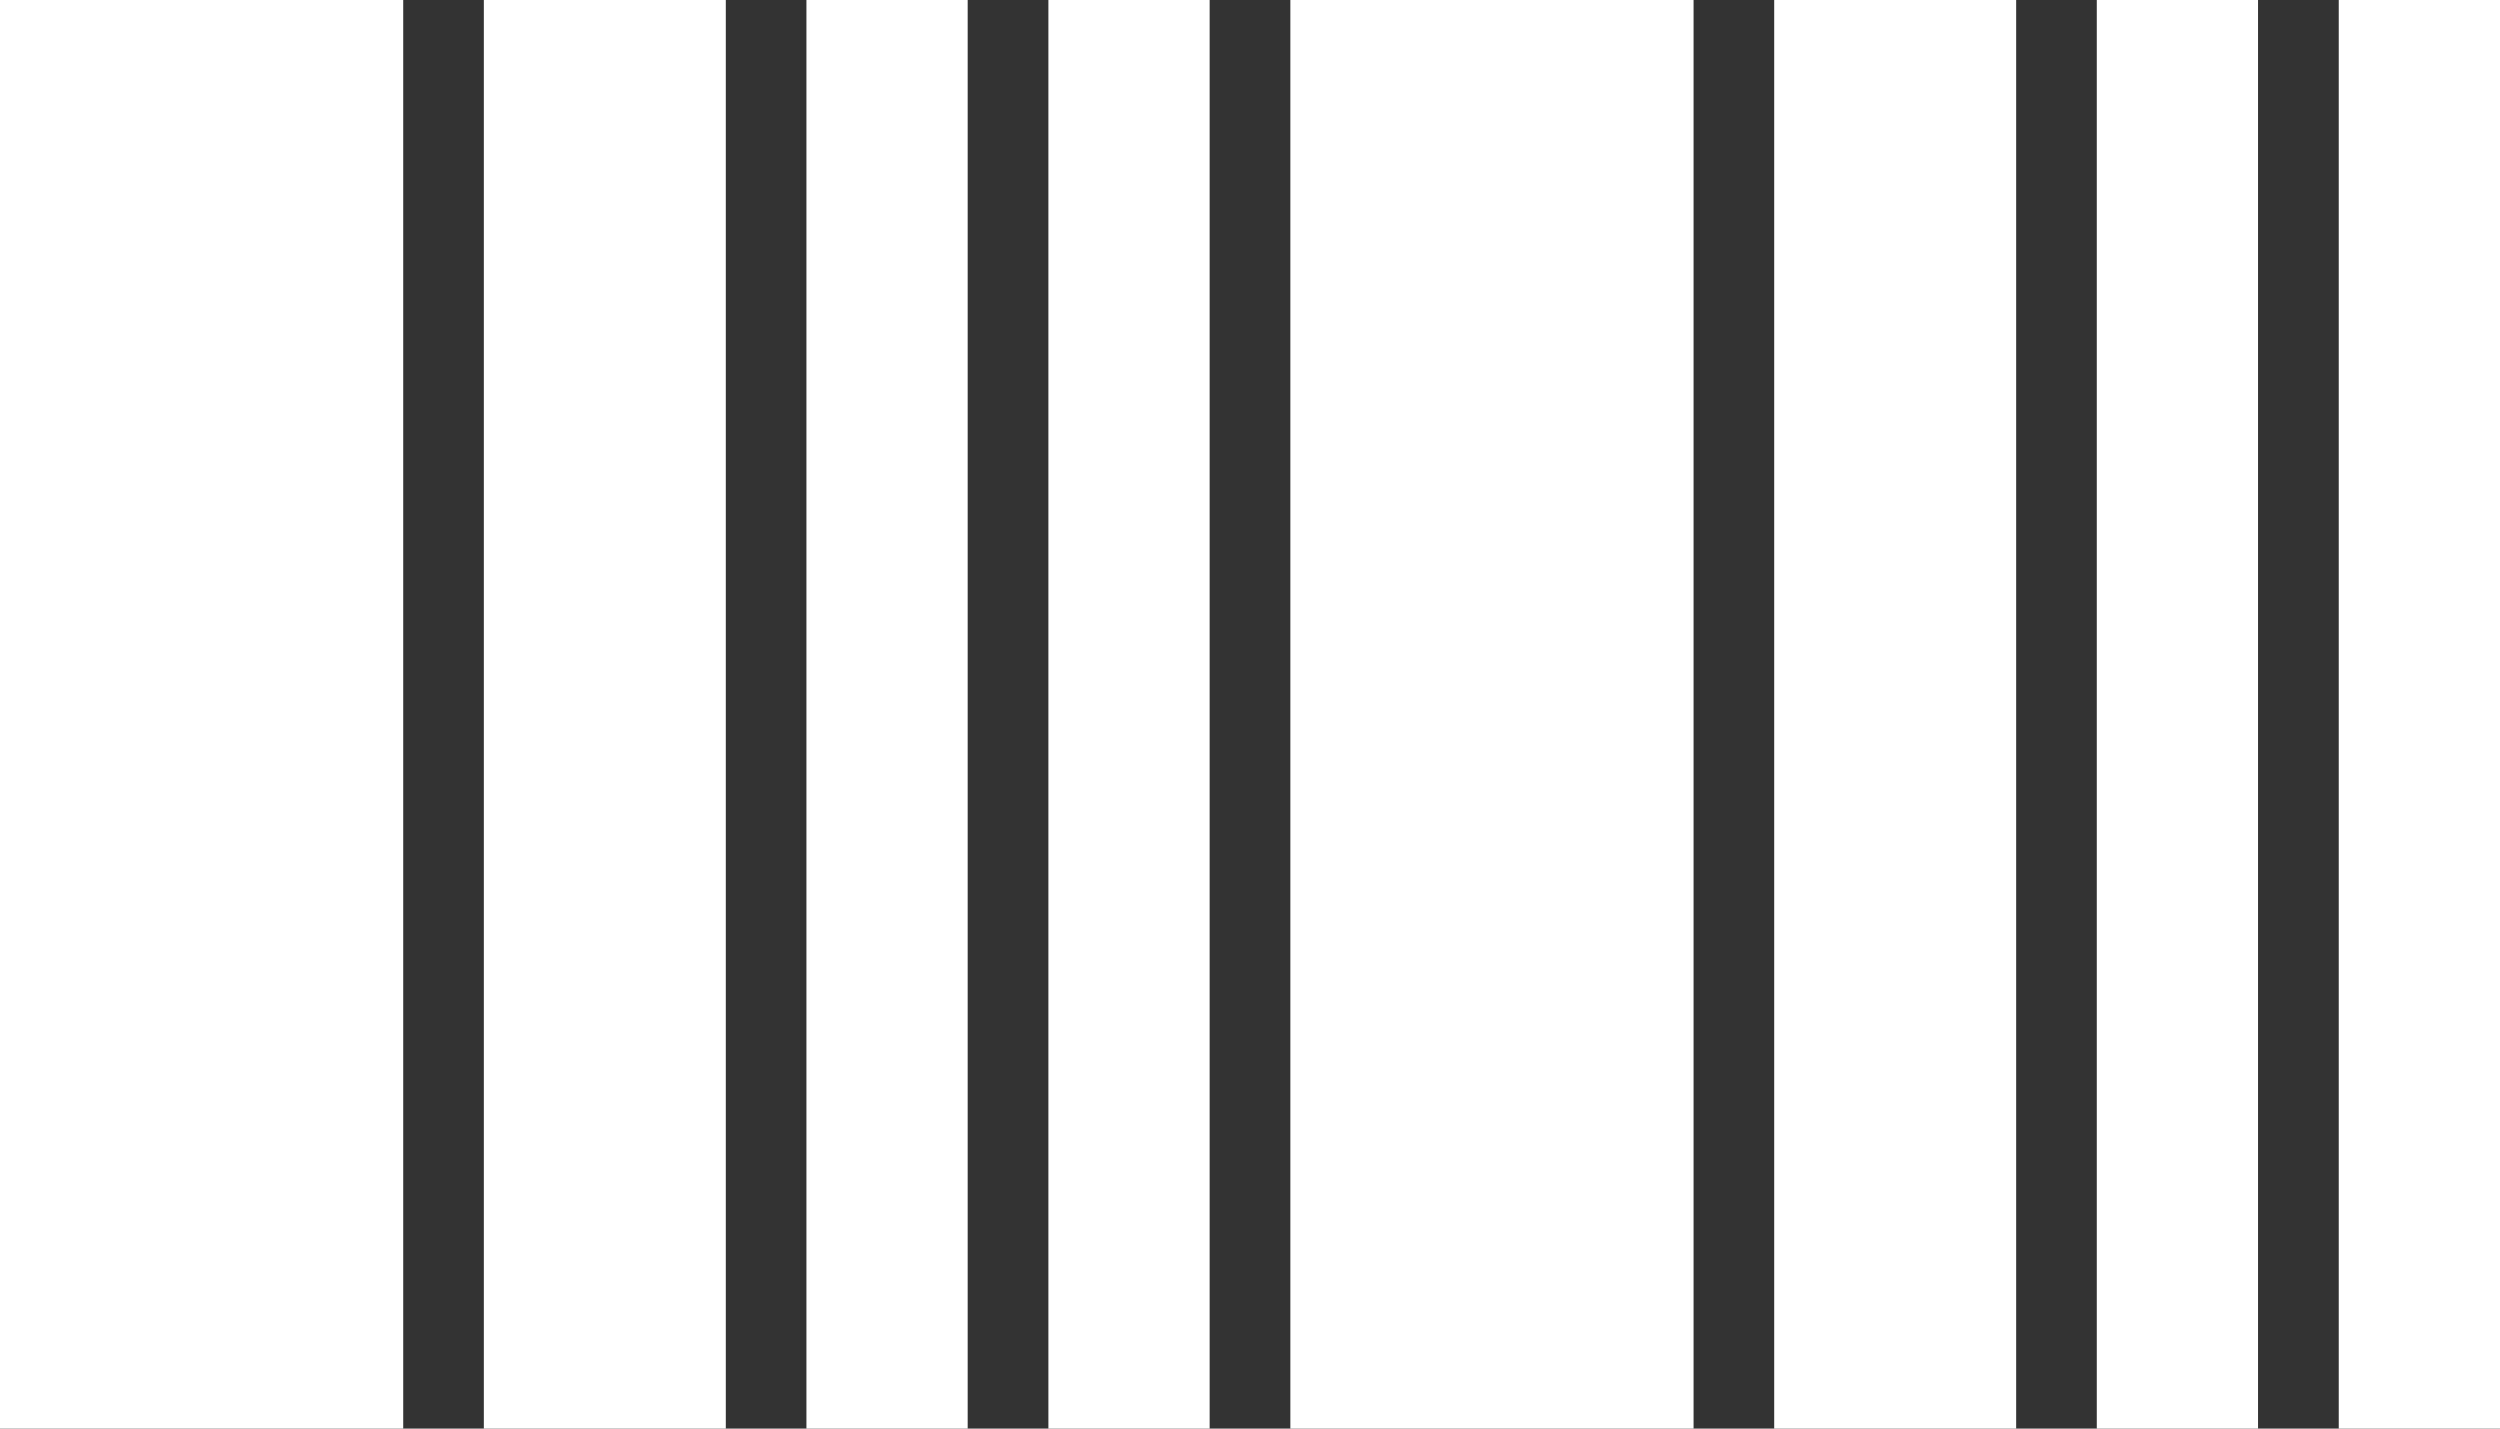
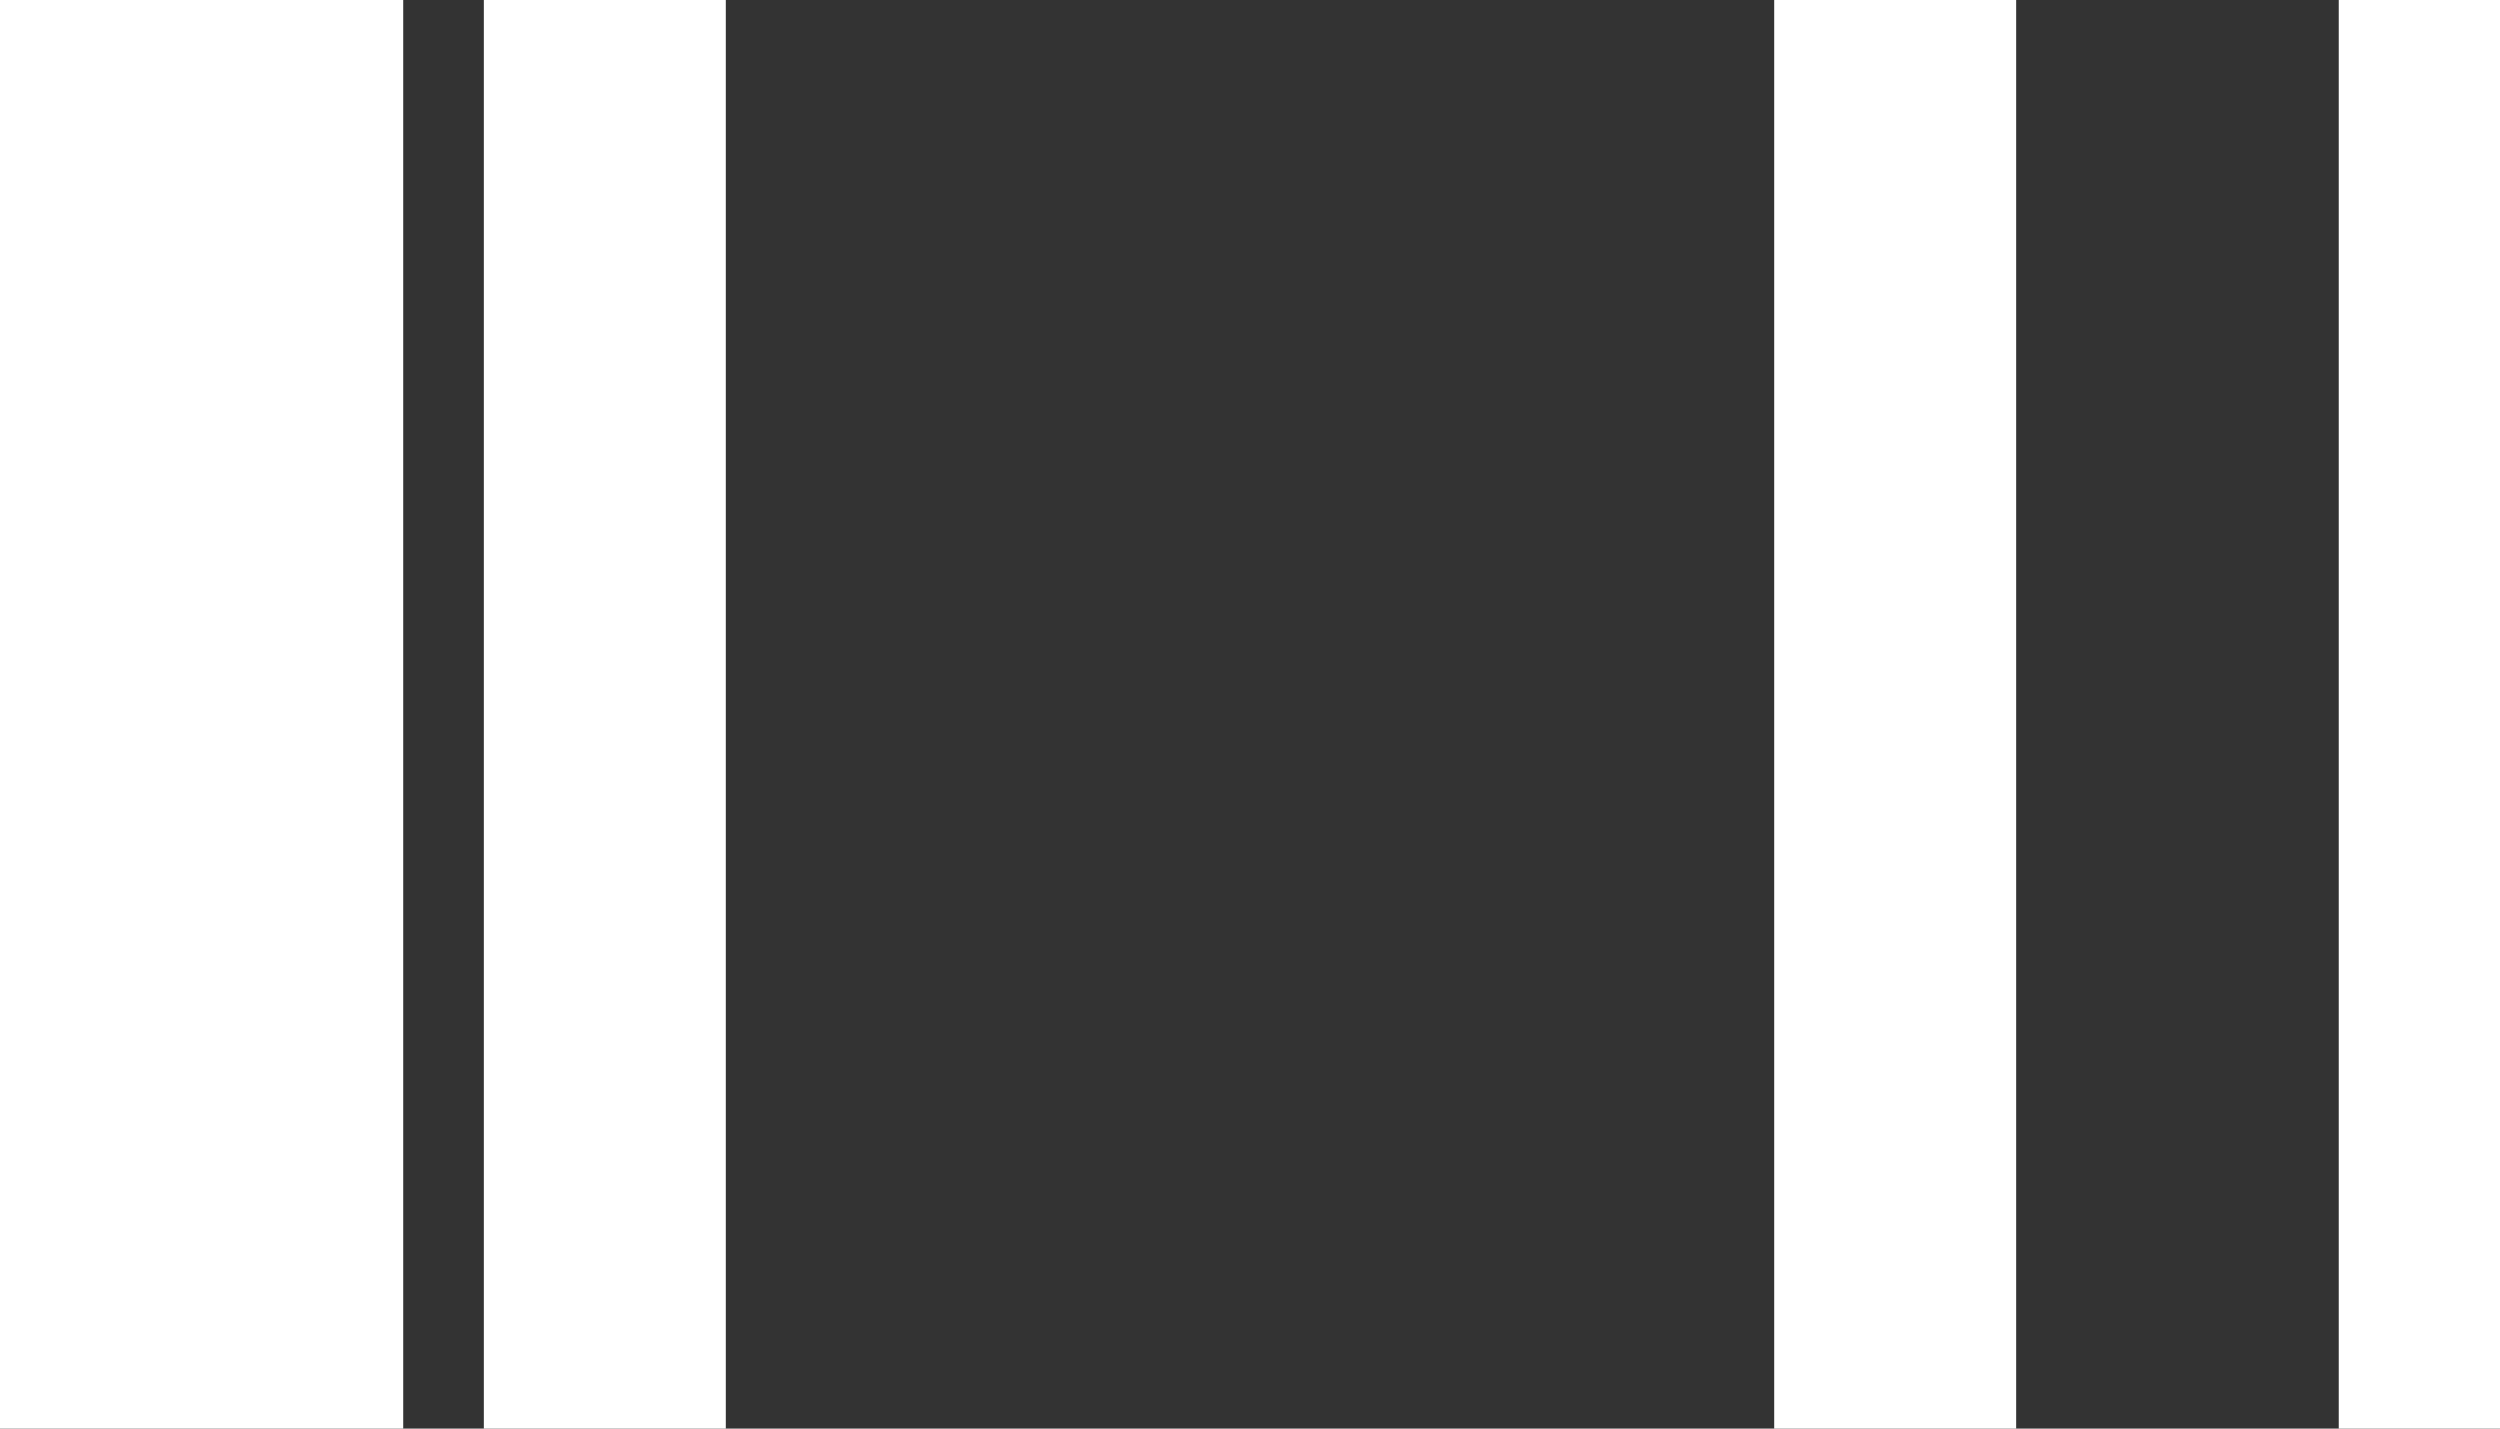
<svg xmlns="http://www.w3.org/2000/svg" width="28" height="16" viewBox="0 0 28 16" fill="none">
  <rect x="0" y="0" width="28" height="16" fill="#333333" stroke="none" />
  <rect width="4.516" height="16" fill="white" />
-   <rect x="14.452" width="4.516" height="16" fill="white" />
  <rect x="5.419" width="2.71" height="16" fill="white" />
  <rect x="19.871" width="2.71" height="16" fill="white" />
-   <rect x="9.032" width="1.806" height="16" fill="white" />
-   <rect x="23.484" width="1.806" height="16" fill="white" />
-   <rect x="11.742" width="1.806" height="16" fill="white" />
  <rect x="26.194" width="1.806" height="16" fill="white" />
</svg>